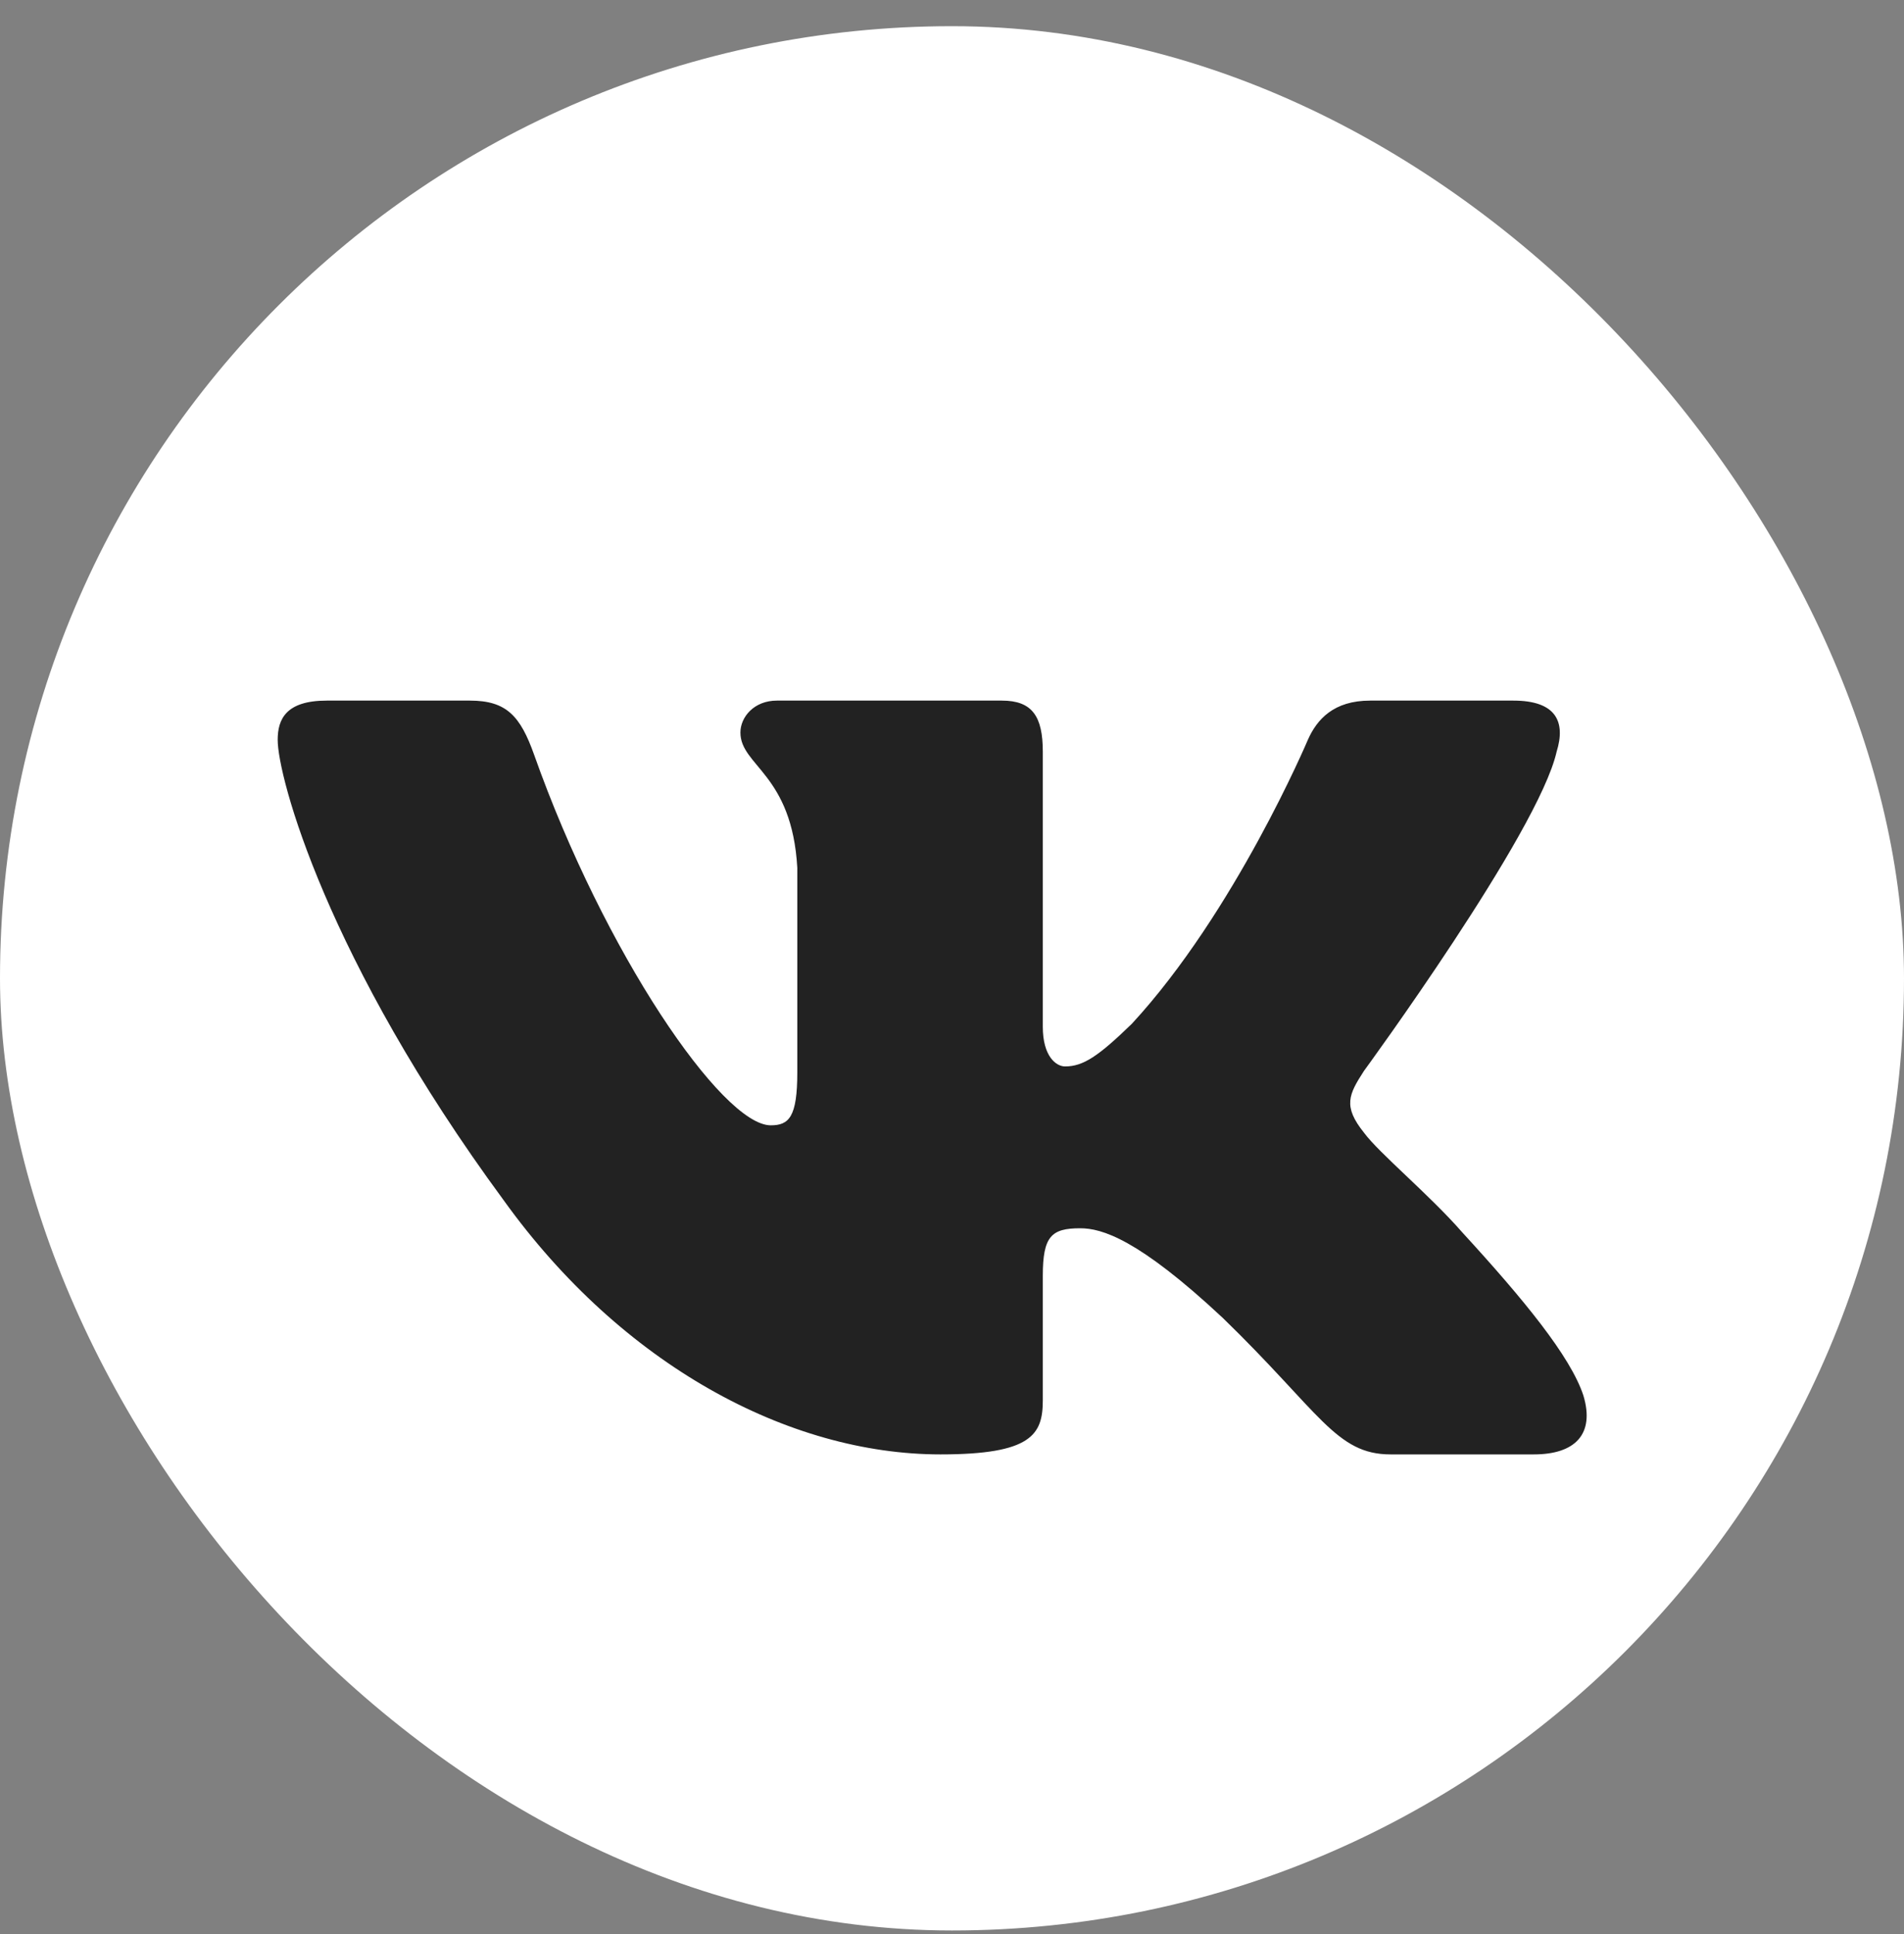
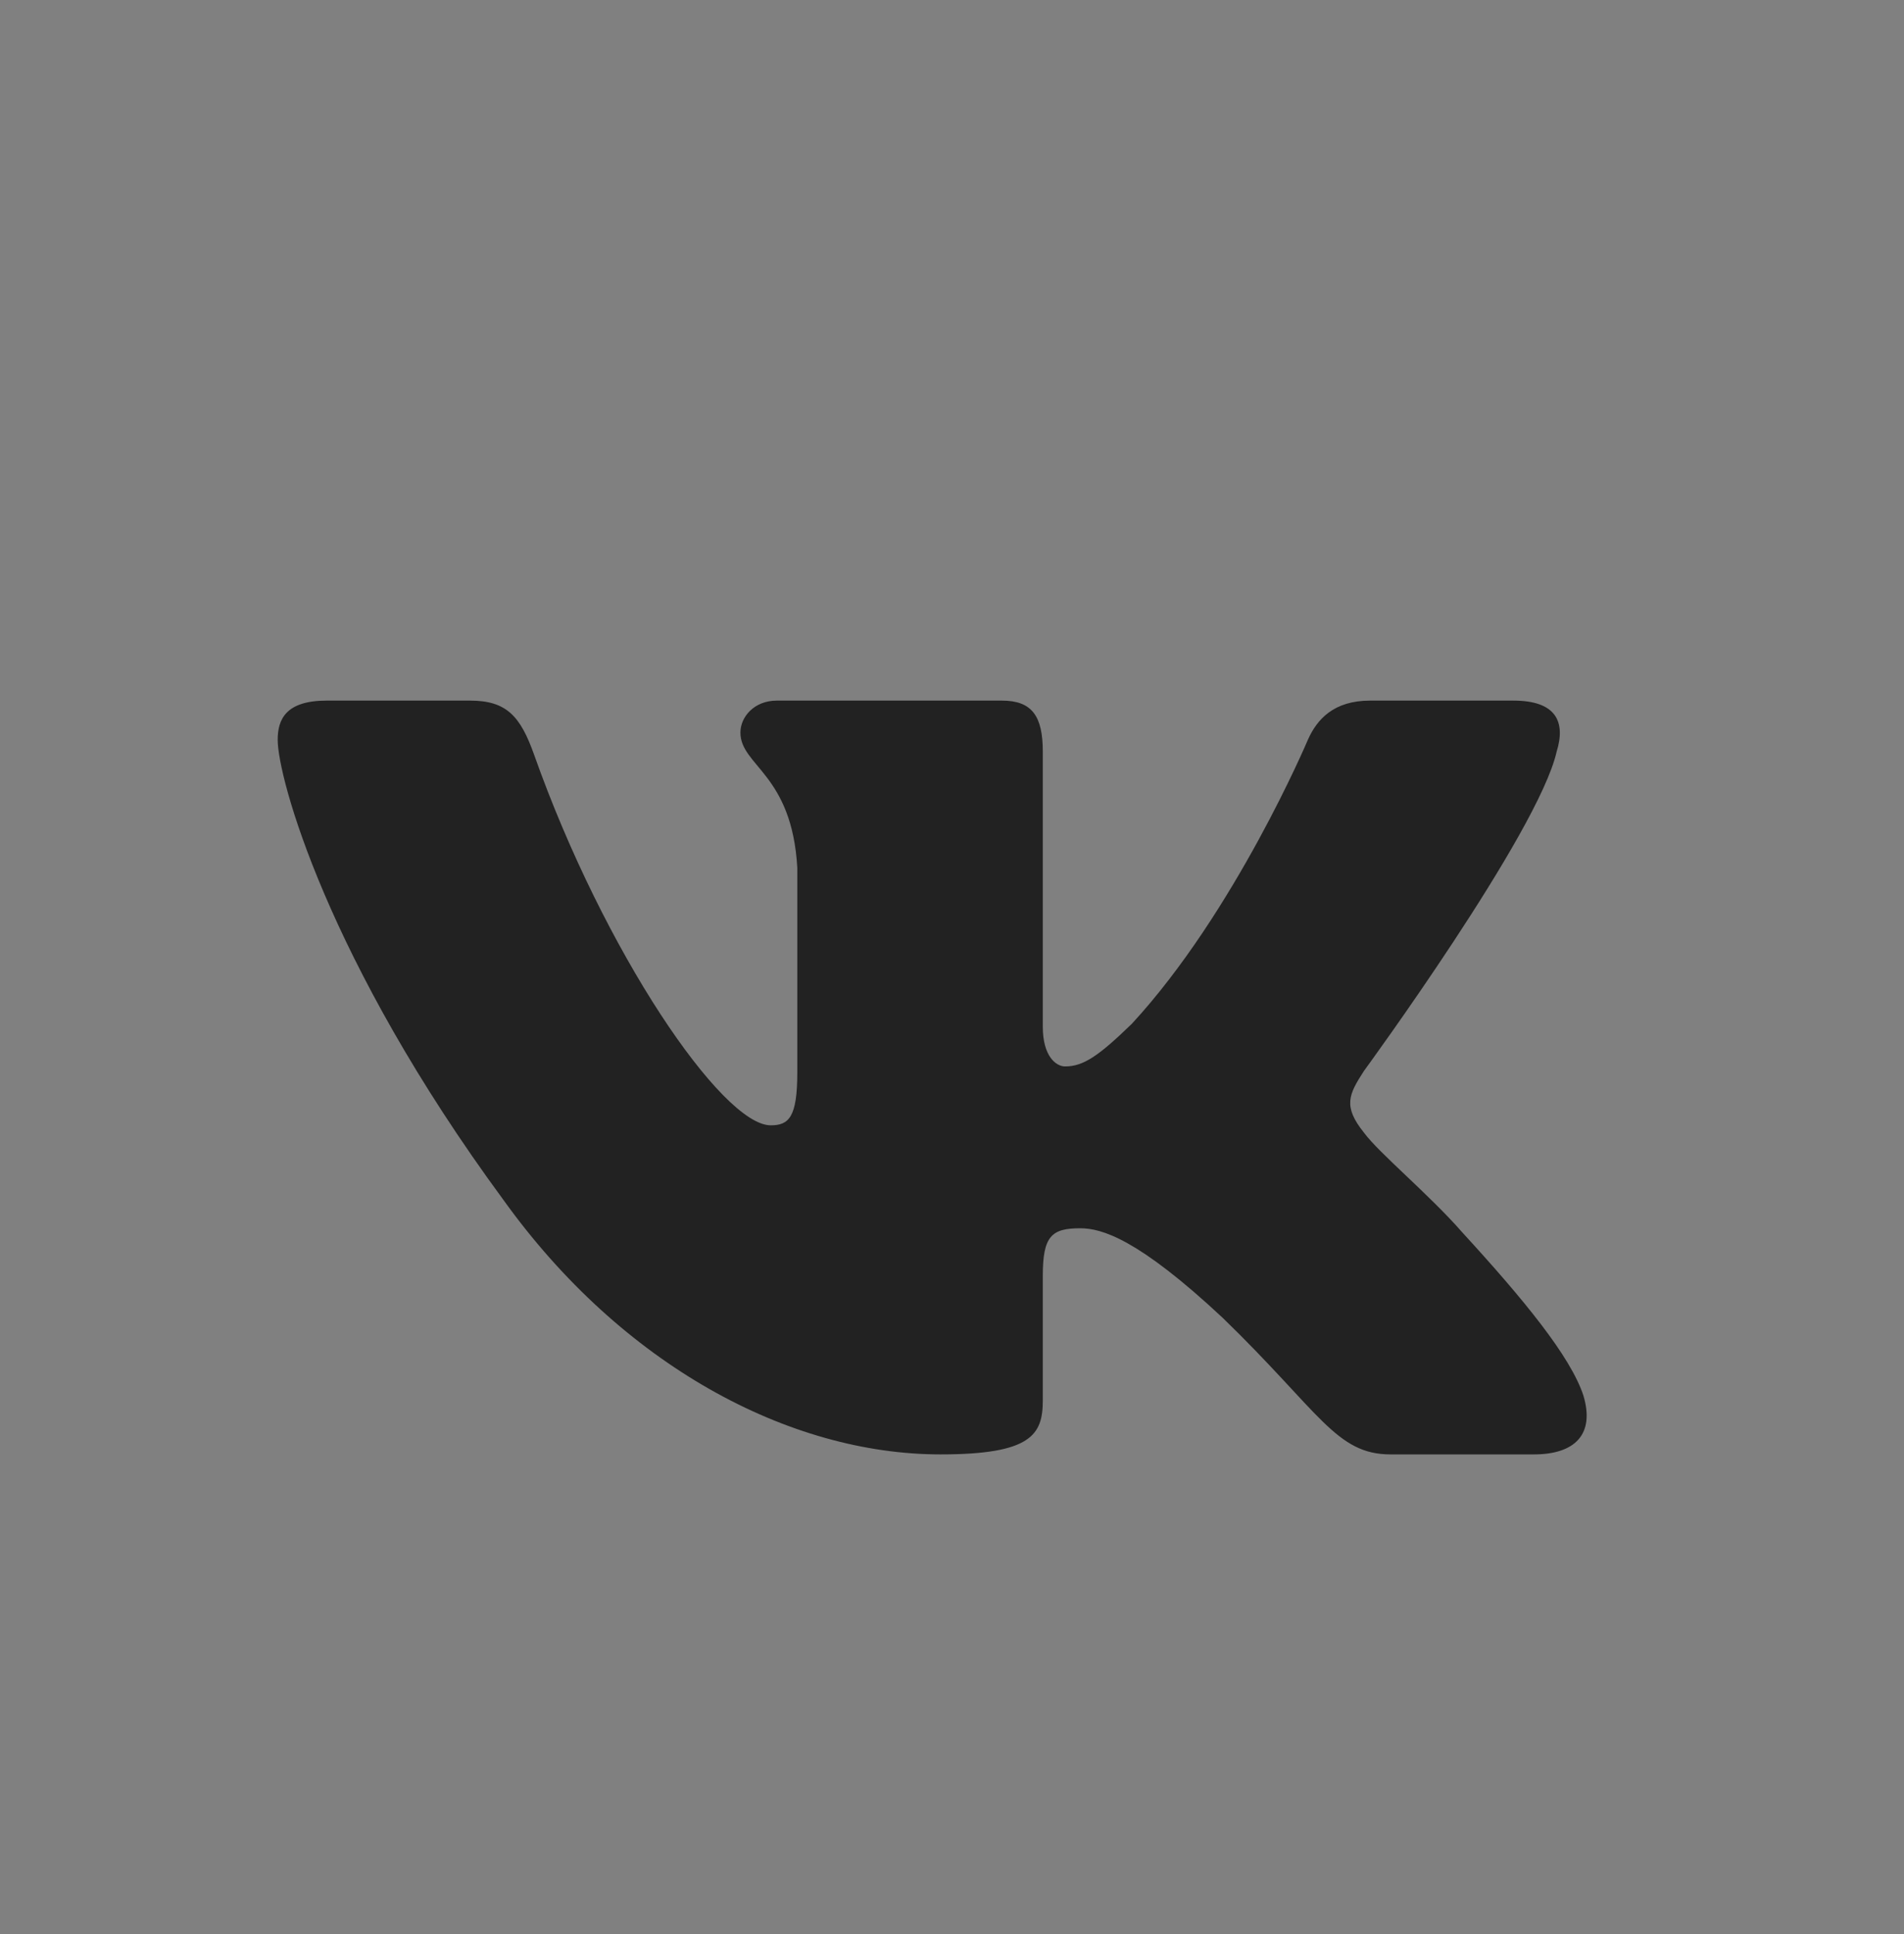
<svg xmlns="http://www.w3.org/2000/svg" width="64" height="65" viewBox="0 0 64 65" fill="none">
  <rect x="0" y="0" width="64" height="65" fill="#808080" stroke="none" />
-   <rect y="0.88" width="64" height="64" rx="32" fill="white" />
  <path fill-rule="evenodd" clip-rule="evenodd" d="M52.324 25.262C52.63 24.273 52.324 23.546 50.868 23.546H46.055C44.831 23.546 44.267 24.174 43.961 24.866C43.961 24.866 41.513 30.651 38.045 34.408C36.923 35.496 36.413 35.841 35.801 35.841C35.495 35.841 35.052 35.496 35.052 34.507V25.262C35.052 24.075 34.697 23.546 33.677 23.546H26.112C25.348 23.546 24.888 24.097 24.888 24.619C24.888 25.744 26.621 26.003 26.8 29.167V36.04C26.8 37.546 26.52 37.82 25.907 37.82C24.276 37.82 20.306 32.009 17.952 25.361C17.491 24.068 17.028 23.546 15.797 23.546H10.984C9.609 23.546 9.334 24.174 9.334 24.866C9.334 26.102 10.966 32.233 16.932 40.341C20.91 45.878 26.514 48.88 31.614 48.88C34.674 48.88 35.052 48.213 35.052 47.065V42.88C35.052 41.546 35.342 41.28 36.31 41.28C37.025 41.28 38.249 41.626 41.105 44.296C44.368 47.46 44.906 48.88 46.742 48.88H51.556C52.931 48.88 53.619 48.213 53.222 46.897C52.788 45.586 51.23 43.684 49.162 41.429C48.04 40.143 46.357 38.759 45.848 38.067C45.133 37.177 45.337 36.781 45.848 35.991C45.848 35.991 51.712 27.981 52.324 25.262V25.262Z" fill="#222222" />
</svg>